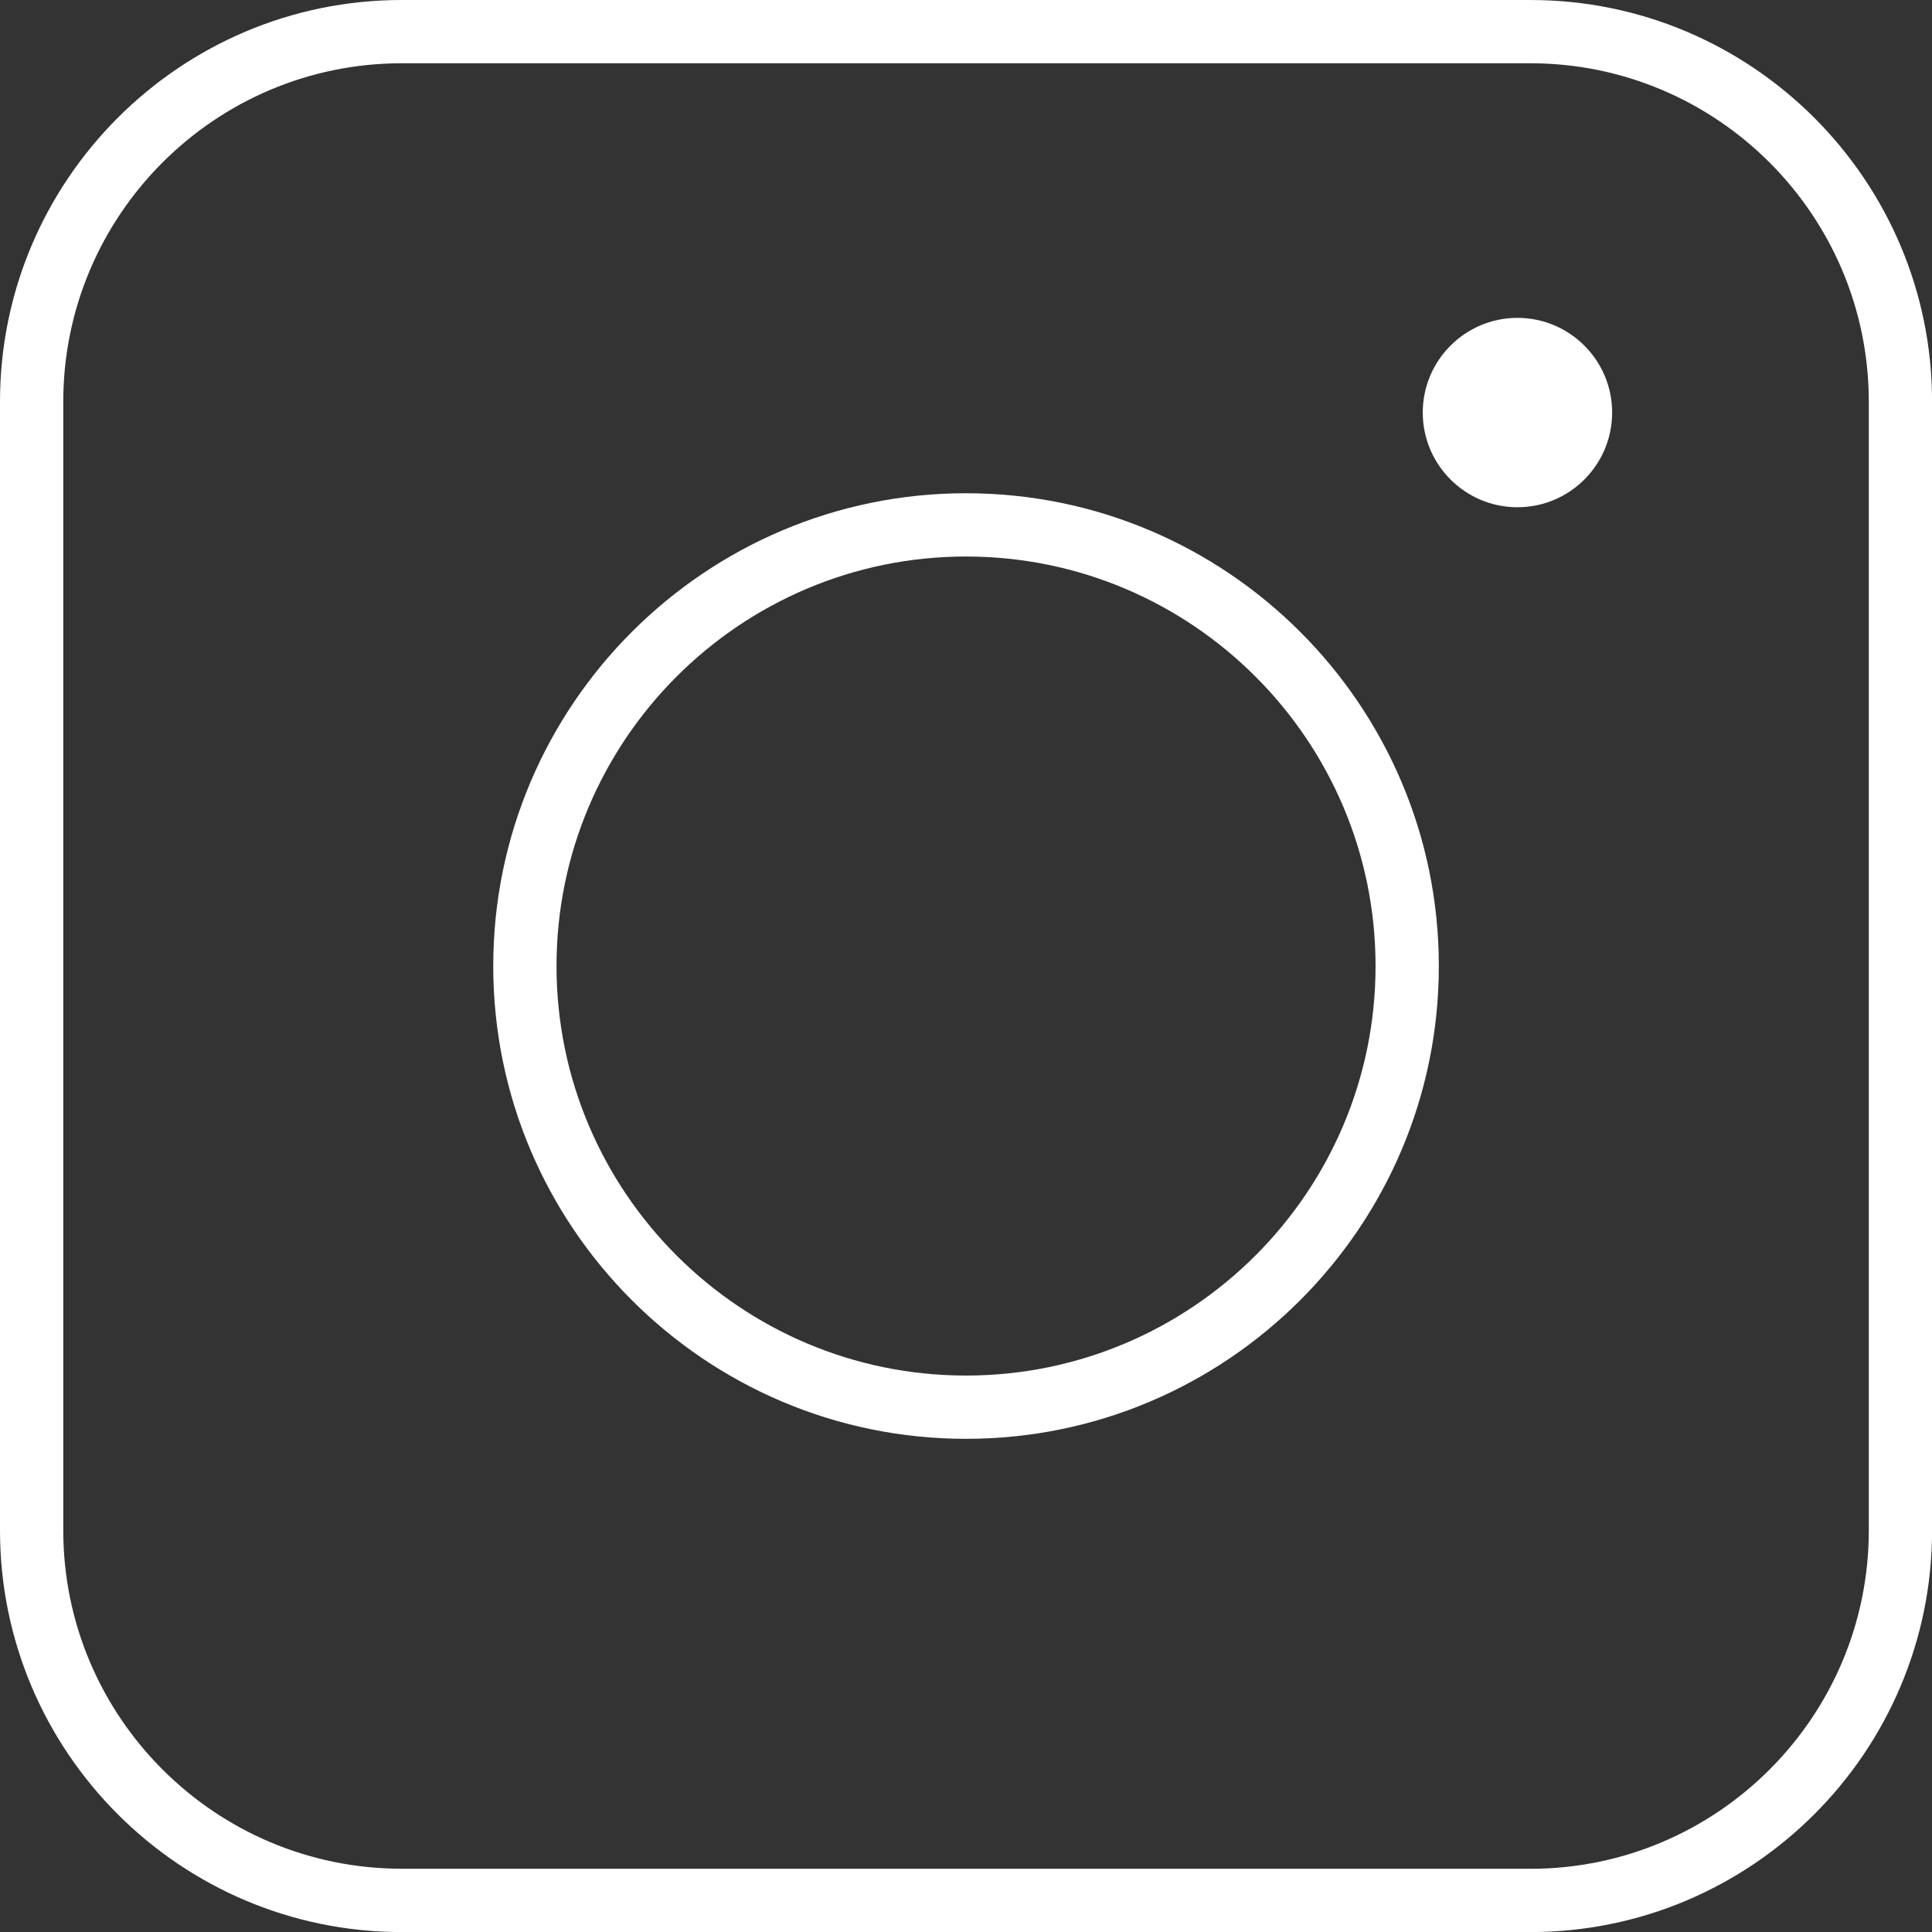
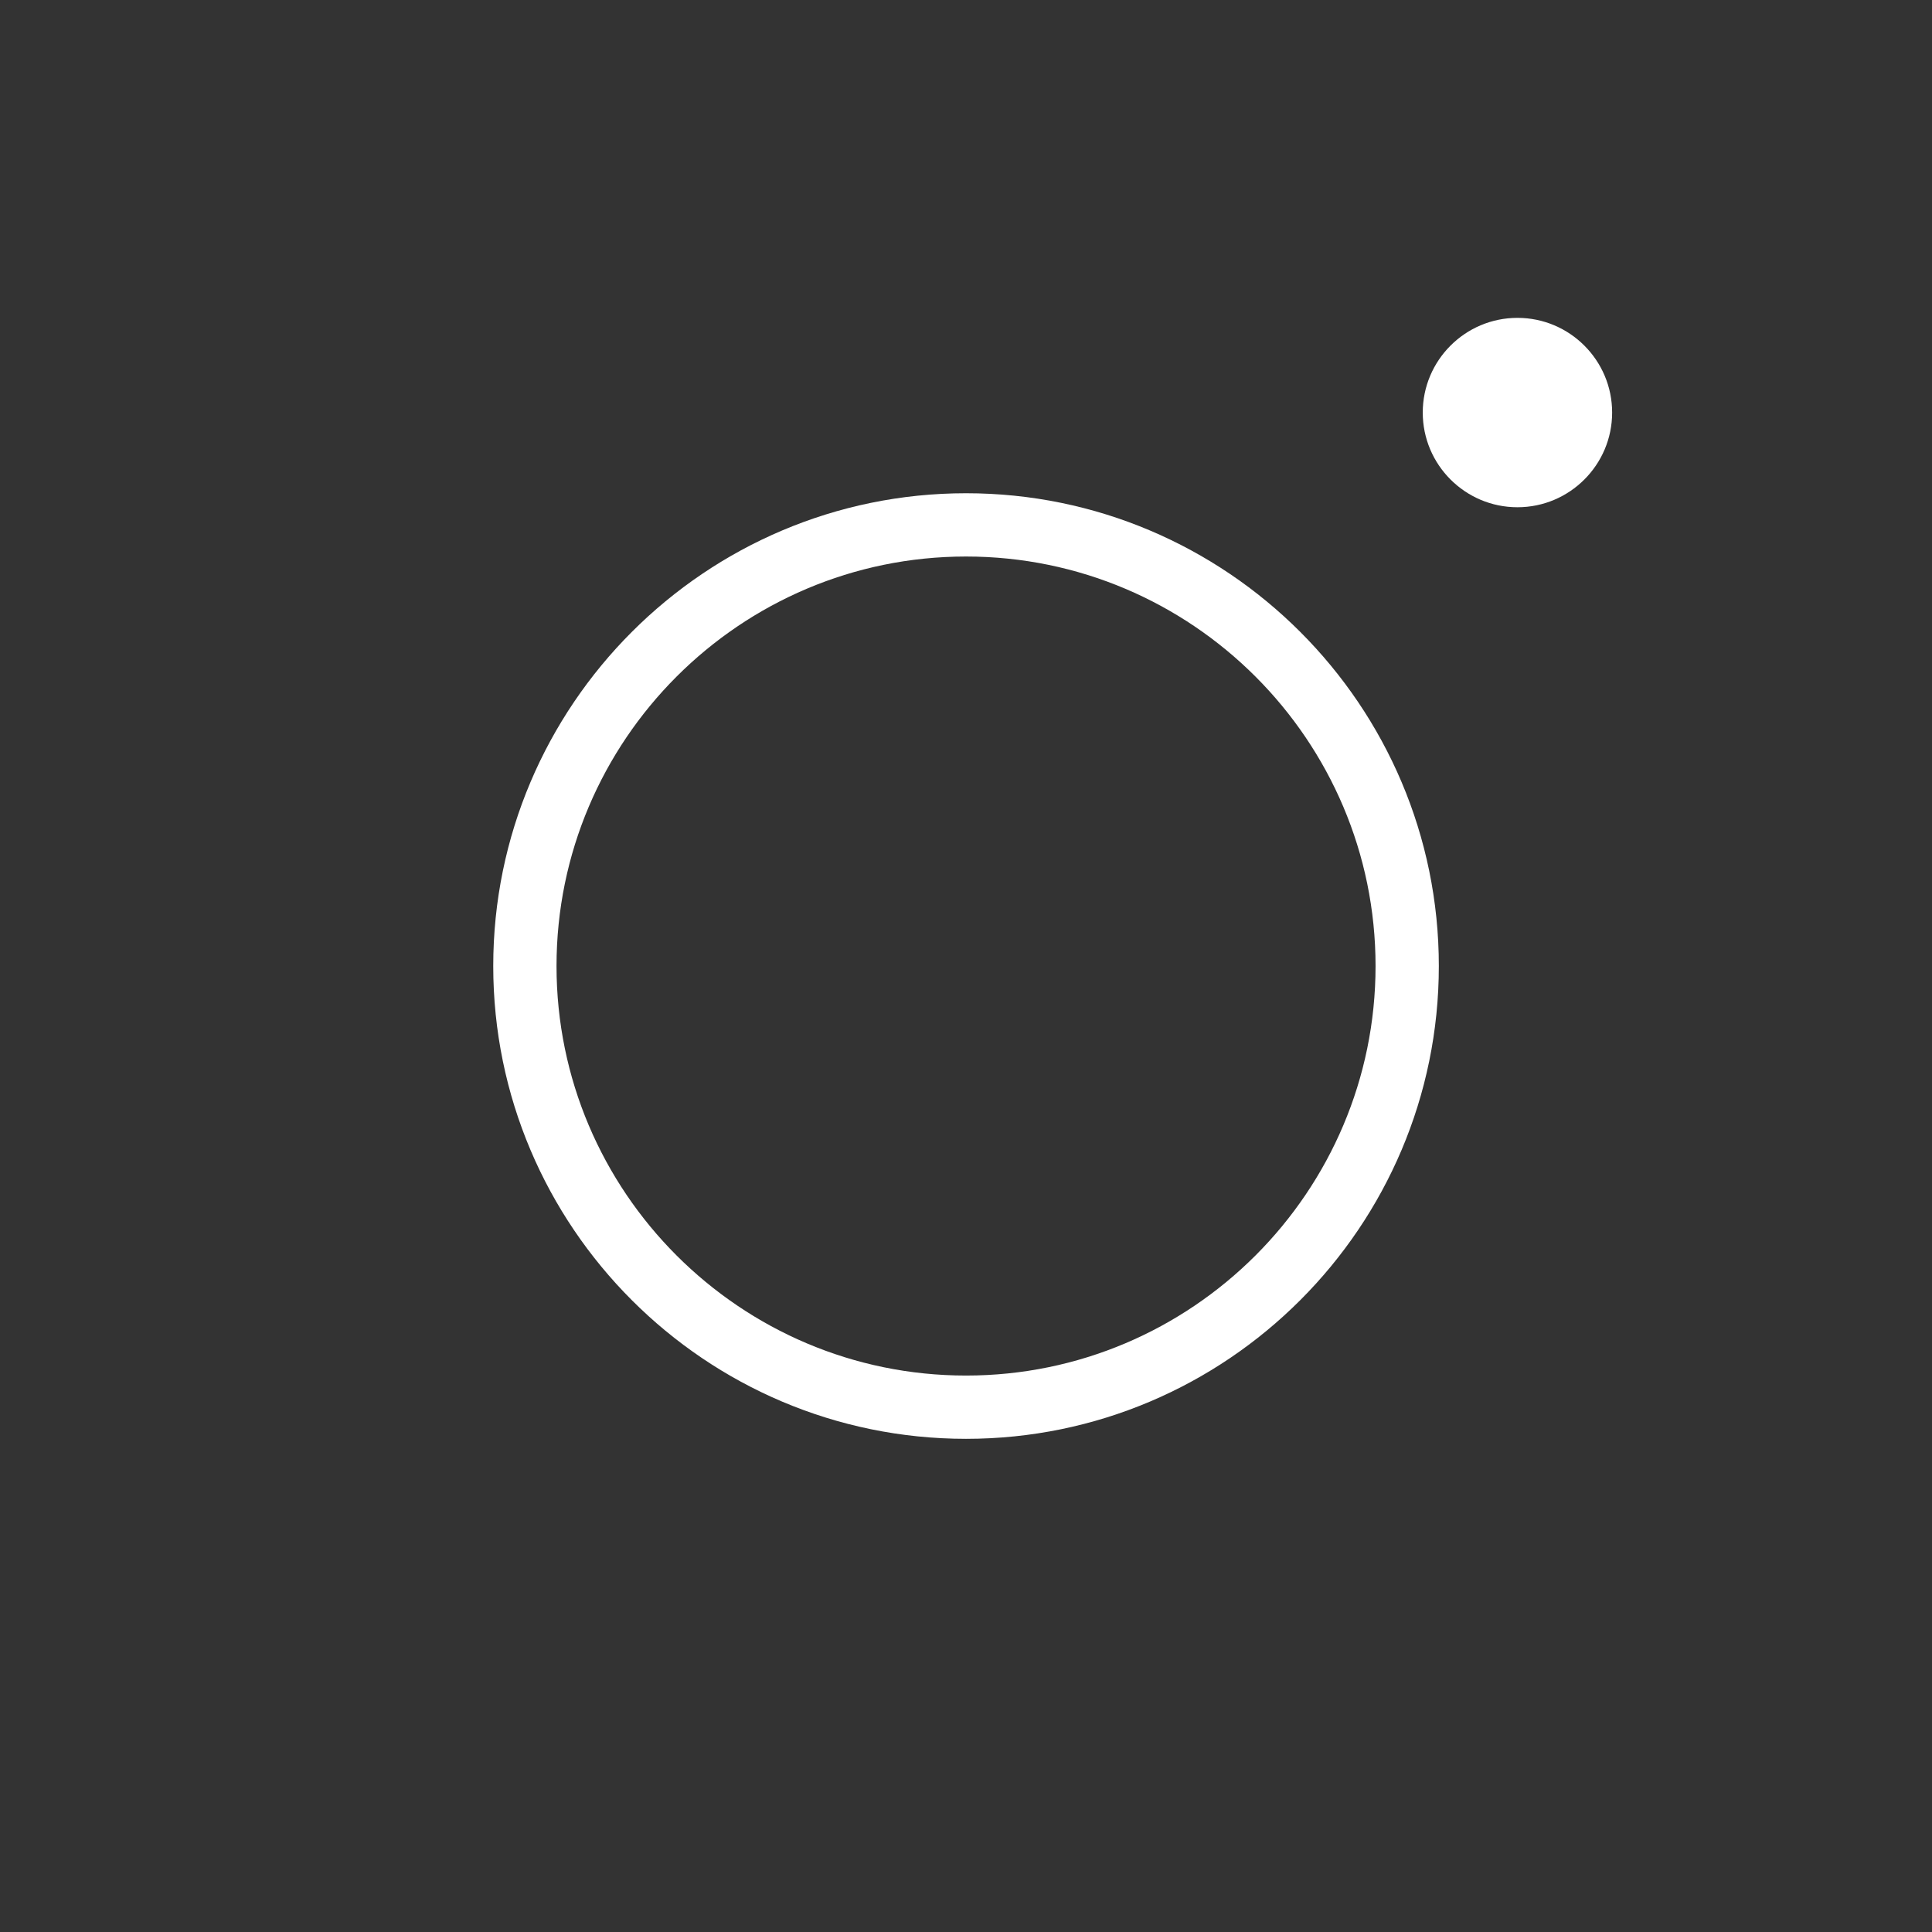
<svg xmlns="http://www.w3.org/2000/svg" id="_レイヤー_1" data-name="レイヤー 1" viewBox="0 0 260.75 260.75">
  <rect x="0" y="0" width="260.75" height="260.75" fill="#333333" stroke="none" />
  <defs>
    <style>
      .cls-1 {
        fill: #fff;
      }
    </style>
  </defs>
-   <path class="cls-1" d="M206.54,0H54.21C24.32,0,0,24.32,0,54.21v152.34c0,29.89,24.32,54.21,54.21,54.21h152.34c29.89,0,54.21-24.32,54.21-54.21V54.21c0-29.89-24.32-54.21-54.21-54.21ZM206.54,252.21H54.21c-25.18,0-45.67-20.49-45.67-45.67V54.21c0-25.18,20.49-45.67,45.67-45.67h152.34c25.18,0,45.67,20.49,45.67,45.67v152.34c0,25.18-20.49,45.67-45.67,45.67Z" />
  <path class="cls-1" d="M130.38,66.57c-35.18,0-63.81,28.62-63.81,63.81s28.62,63.81,63.81,63.81,63.81-28.62,63.81-63.81-28.62-63.81-63.81-63.81ZM130.38,185.65c-30.48,0-55.27-24.79-55.27-55.27s24.79-55.27,55.27-55.27,55.27,24.79,55.27,55.27-24.79,55.27-55.27,55.27Z" />
  <path class="cls-1" d="M204.8,42.9c-7.05,0-12.78,5.73-12.78,12.78s5.73,12.78,12.78,12.78,12.78-5.73,12.78-12.78-5.73-12.78-12.78-12.78Z" />
</svg>